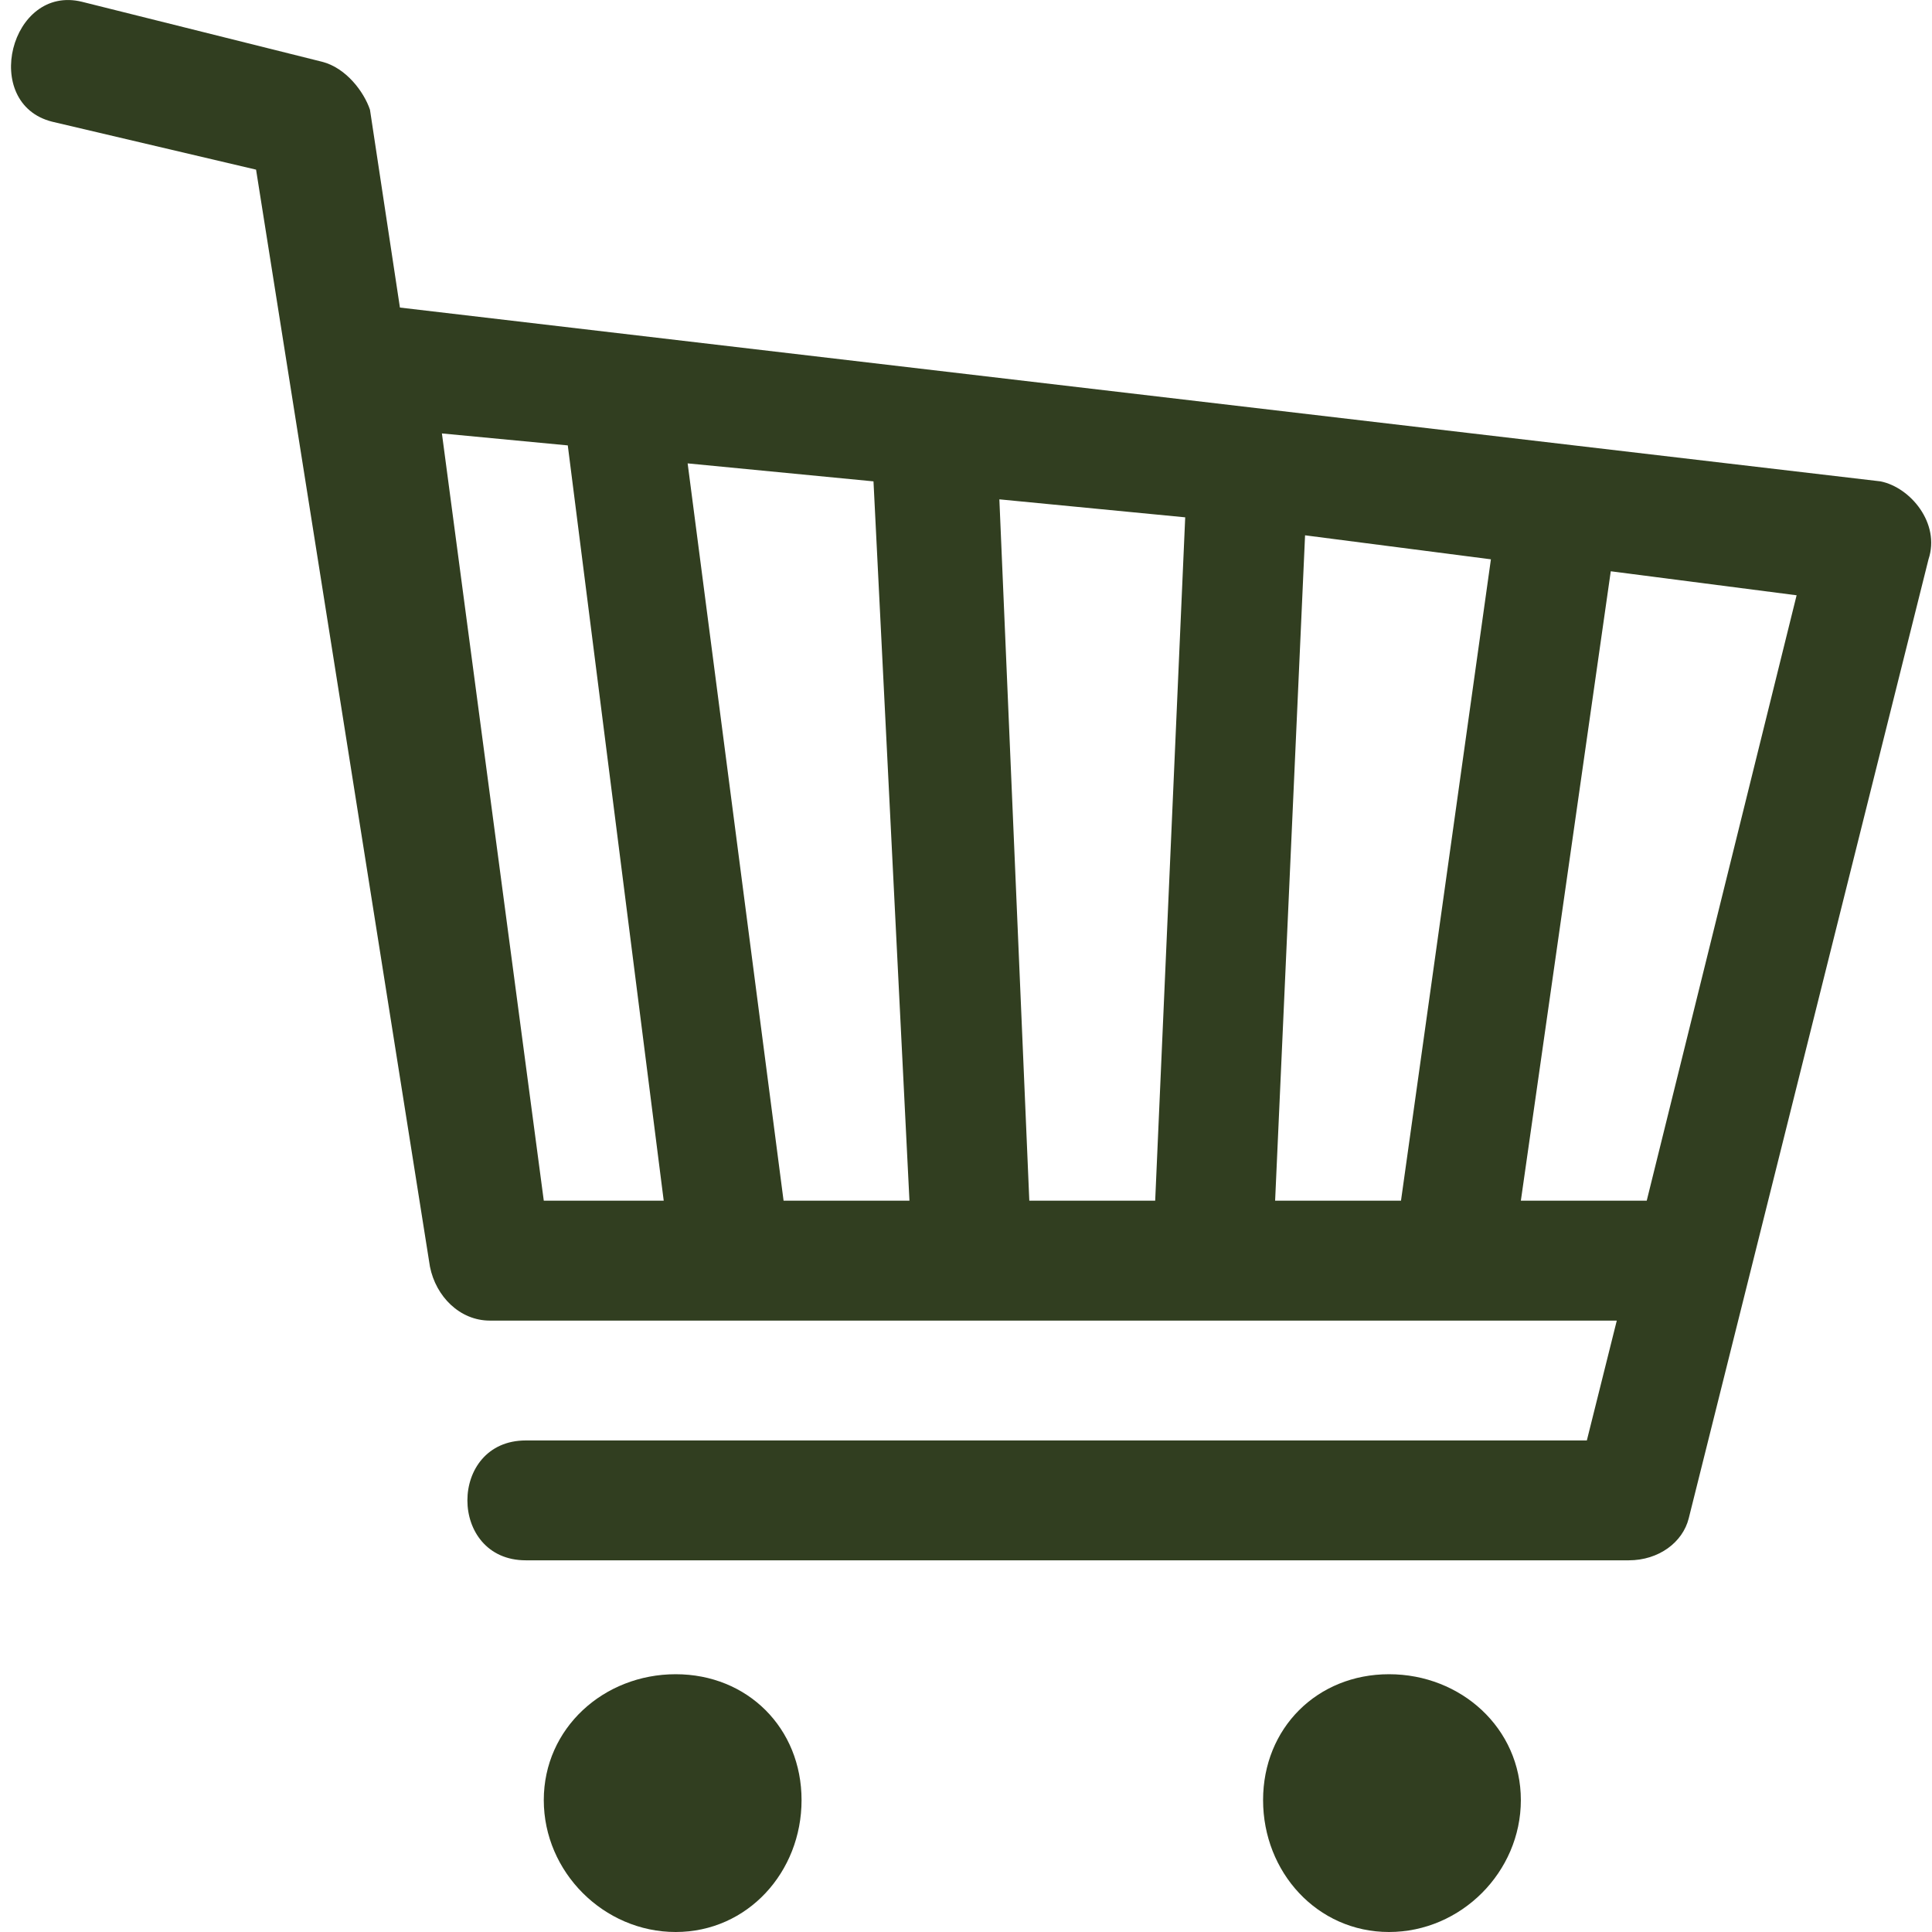
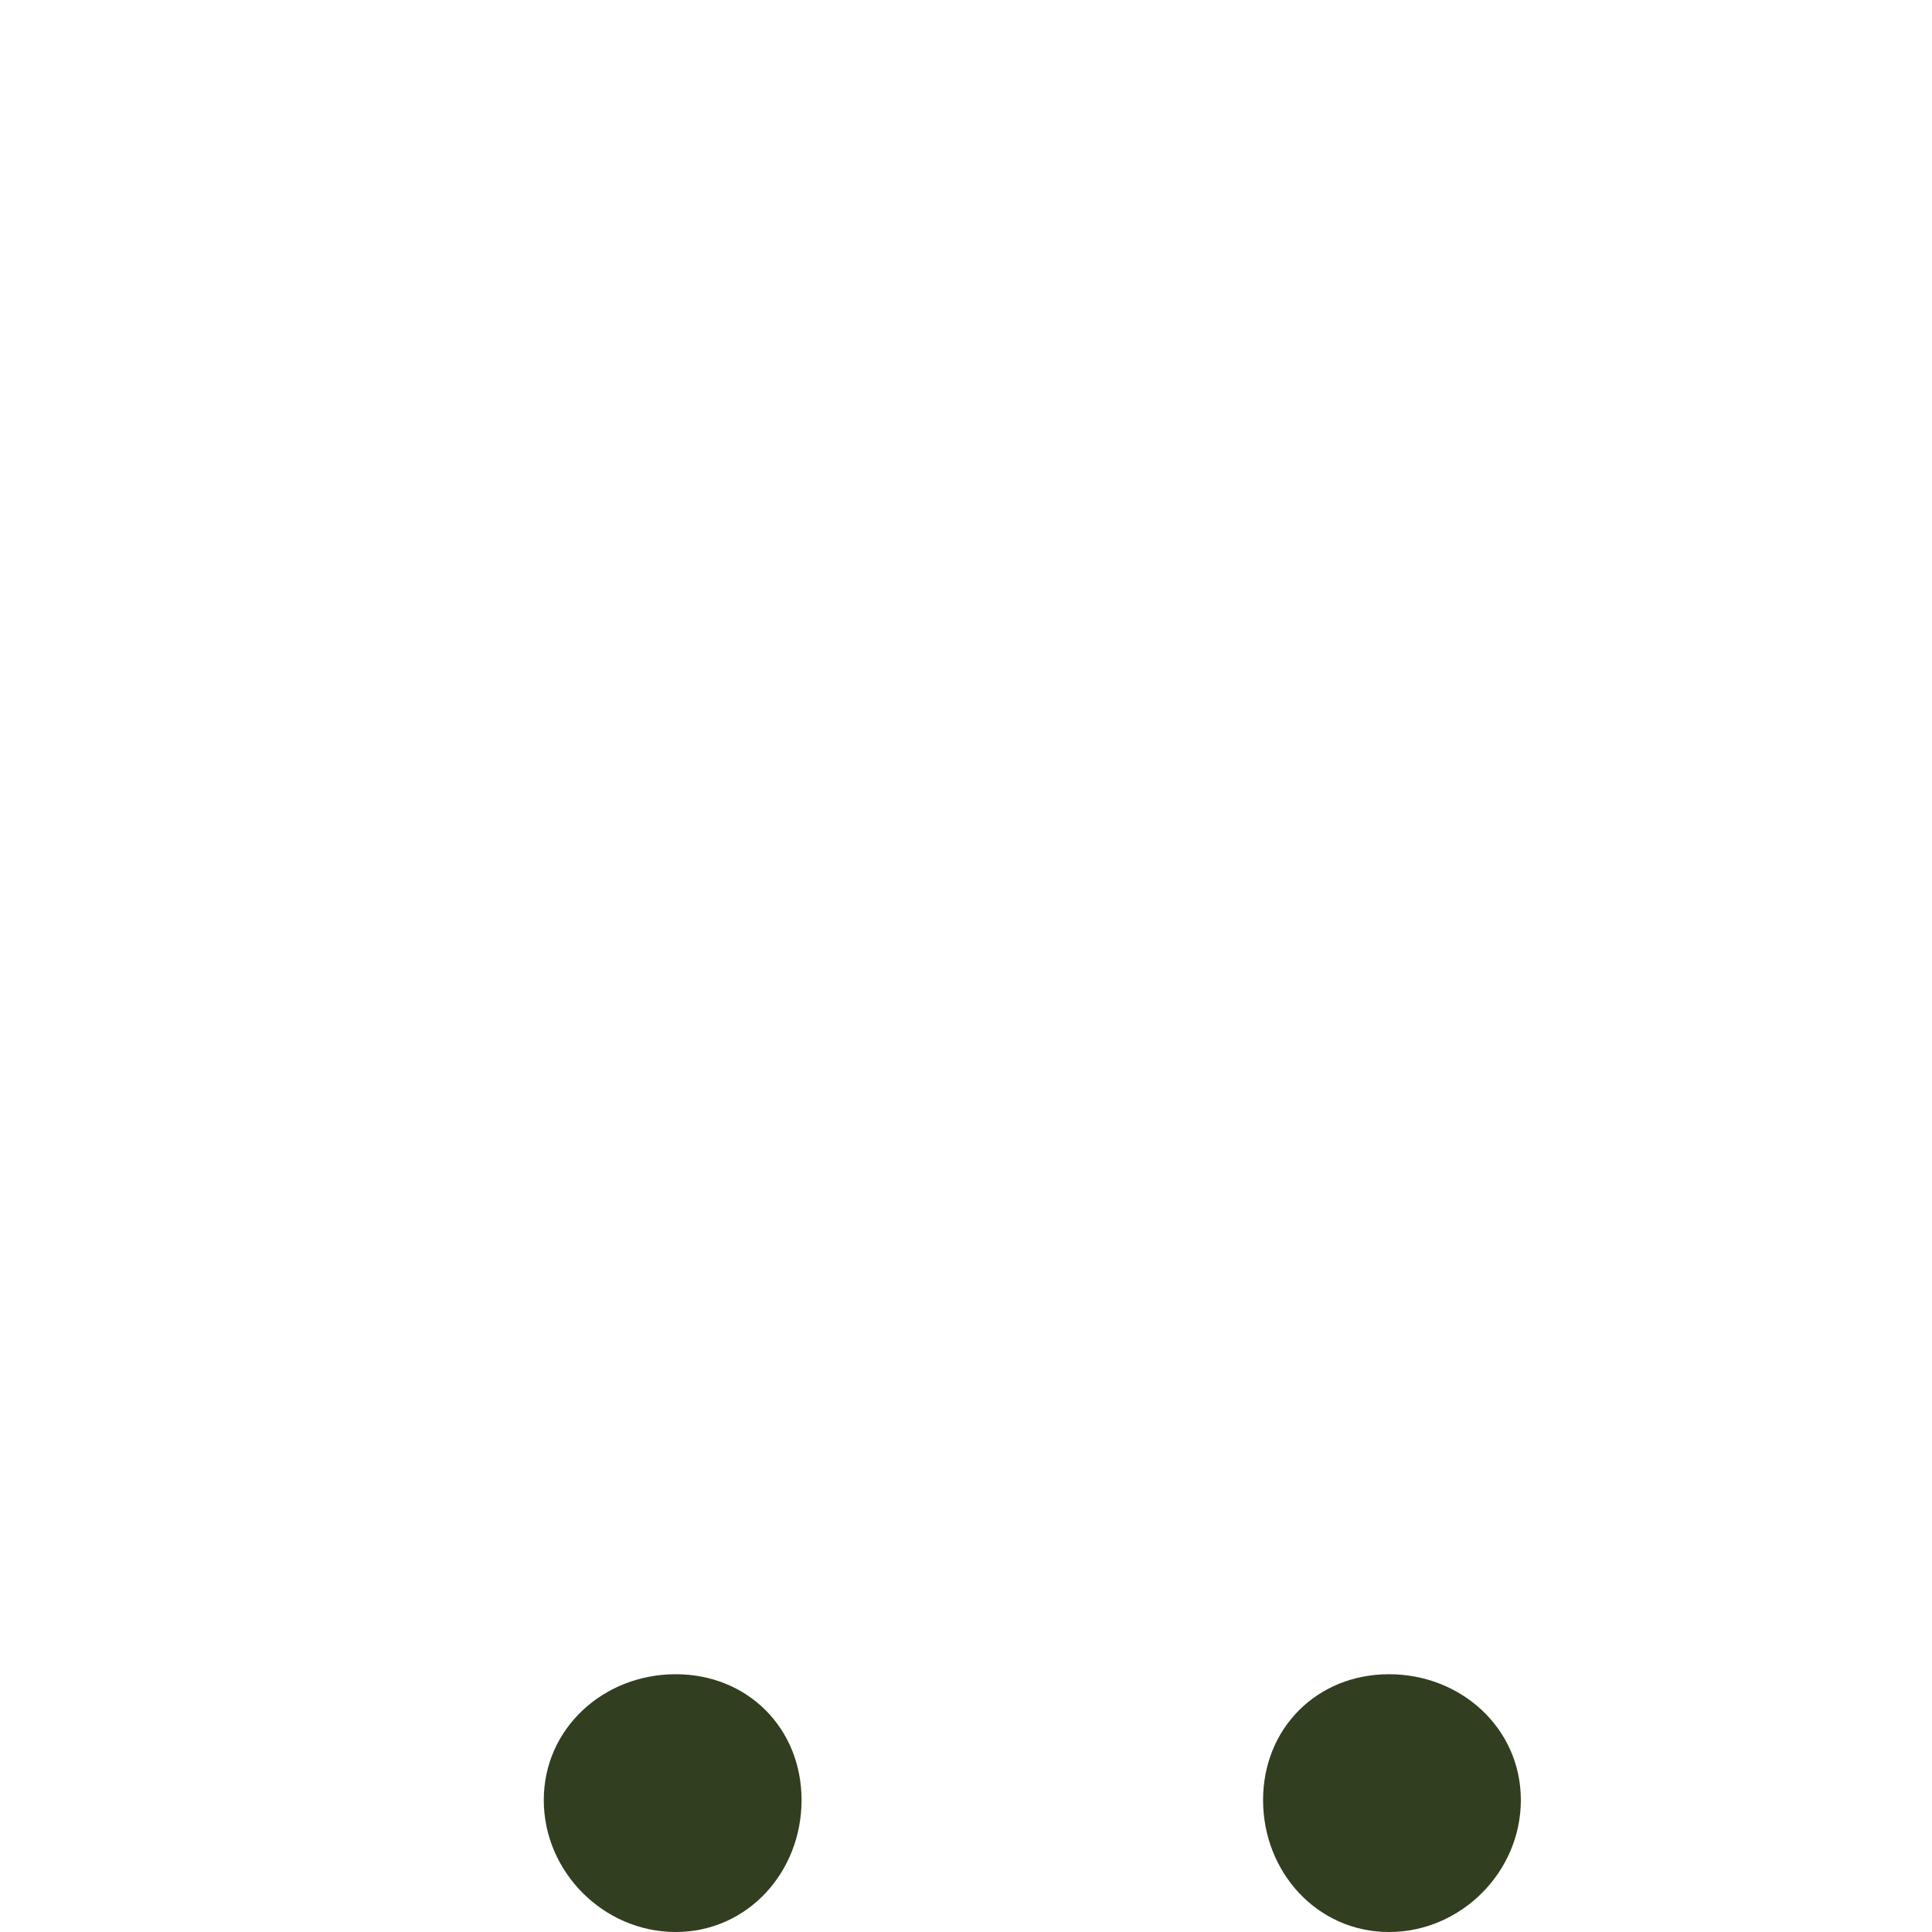
<svg xmlns="http://www.w3.org/2000/svg" width="26" height="26" viewBox="0 0 26 26" fill="none">
-   <path fill-rule="evenodd" clip-rule="evenodd" d="M1.107 0.025L4.334 0.831C4.656 0.912 4.898 1.235 4.979 1.477L5.382 4.139L25.307 6.478C25.711 6.559 26.114 7.043 25.953 7.527L22.726 20.434C22.645 20.756 22.323 20.998 21.919 20.998H7.076C6.028 20.998 6.028 19.385 7.076 19.385H21.355L21.758 17.772H6.592C6.189 17.772 5.866 17.449 5.786 17.046L3.446 2.283L0.703 1.638C-0.265 1.396 0.139 -0.217 1.107 0.025ZM22.161 16.158L24.178 8.011L21.677 7.688L20.467 16.158H22.161ZM18.854 16.158L20.064 7.527L17.563 7.204L17.16 16.158H18.854ZM13.852 16.158H15.546L15.95 6.962L13.449 6.72L13.852 16.158ZM10.545 16.158H12.239L11.755 6.478L9.254 6.236L10.545 16.158ZM7.318 16.158H8.932L7.641 5.994L5.947 5.833L7.318 16.158Z" fill="#313E20" />
  <path fill-rule="evenodd" clip-rule="evenodd" d="M9.093 22.531C10.061 22.531 10.787 23.257 10.787 24.225C10.787 25.193 10.061 26 9.093 26C8.125 26 7.318 25.193 7.318 24.225C7.318 23.257 8.125 22.531 9.093 22.531Z" fill="#313E20" />
  <path fill-rule="evenodd" clip-rule="evenodd" d="M18.693 22.531C19.661 22.531 20.467 23.257 20.467 24.225C20.467 25.193 19.661 26 18.693 26C17.725 26 16.998 25.193 16.998 24.225C16.998 23.257 17.725 22.531 18.693 22.531Z" fill="#313E20" />
</svg>